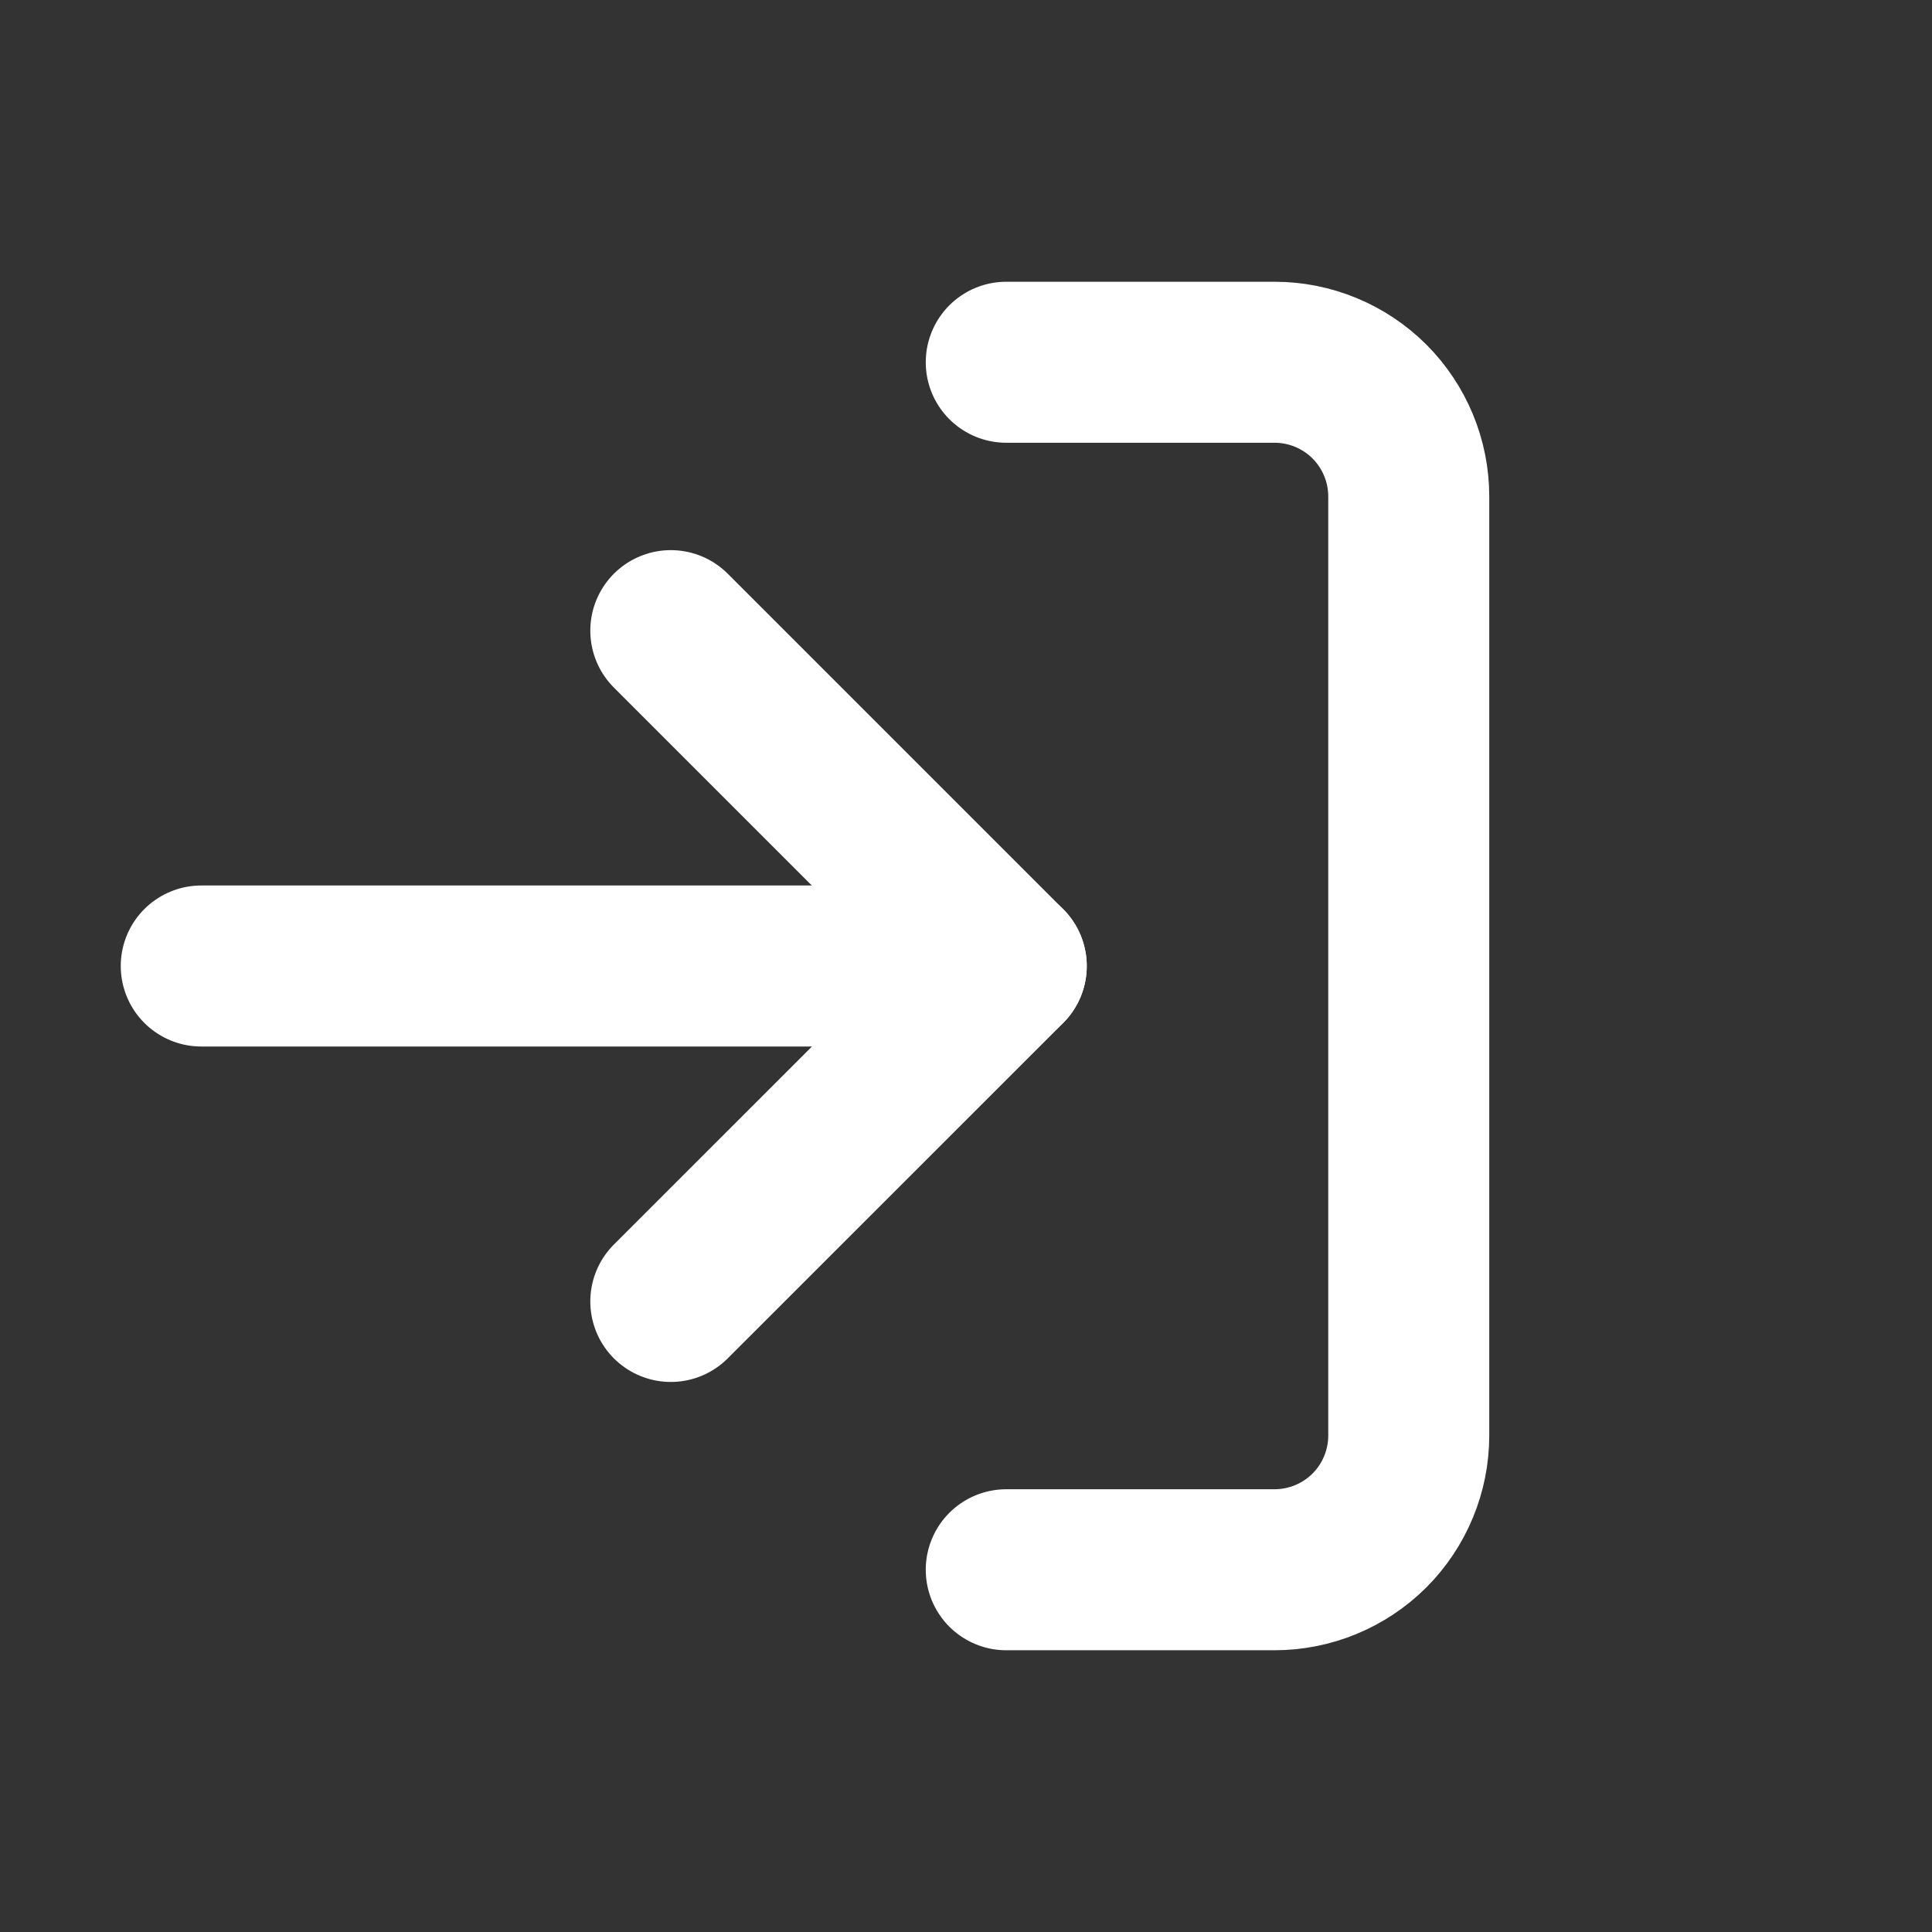
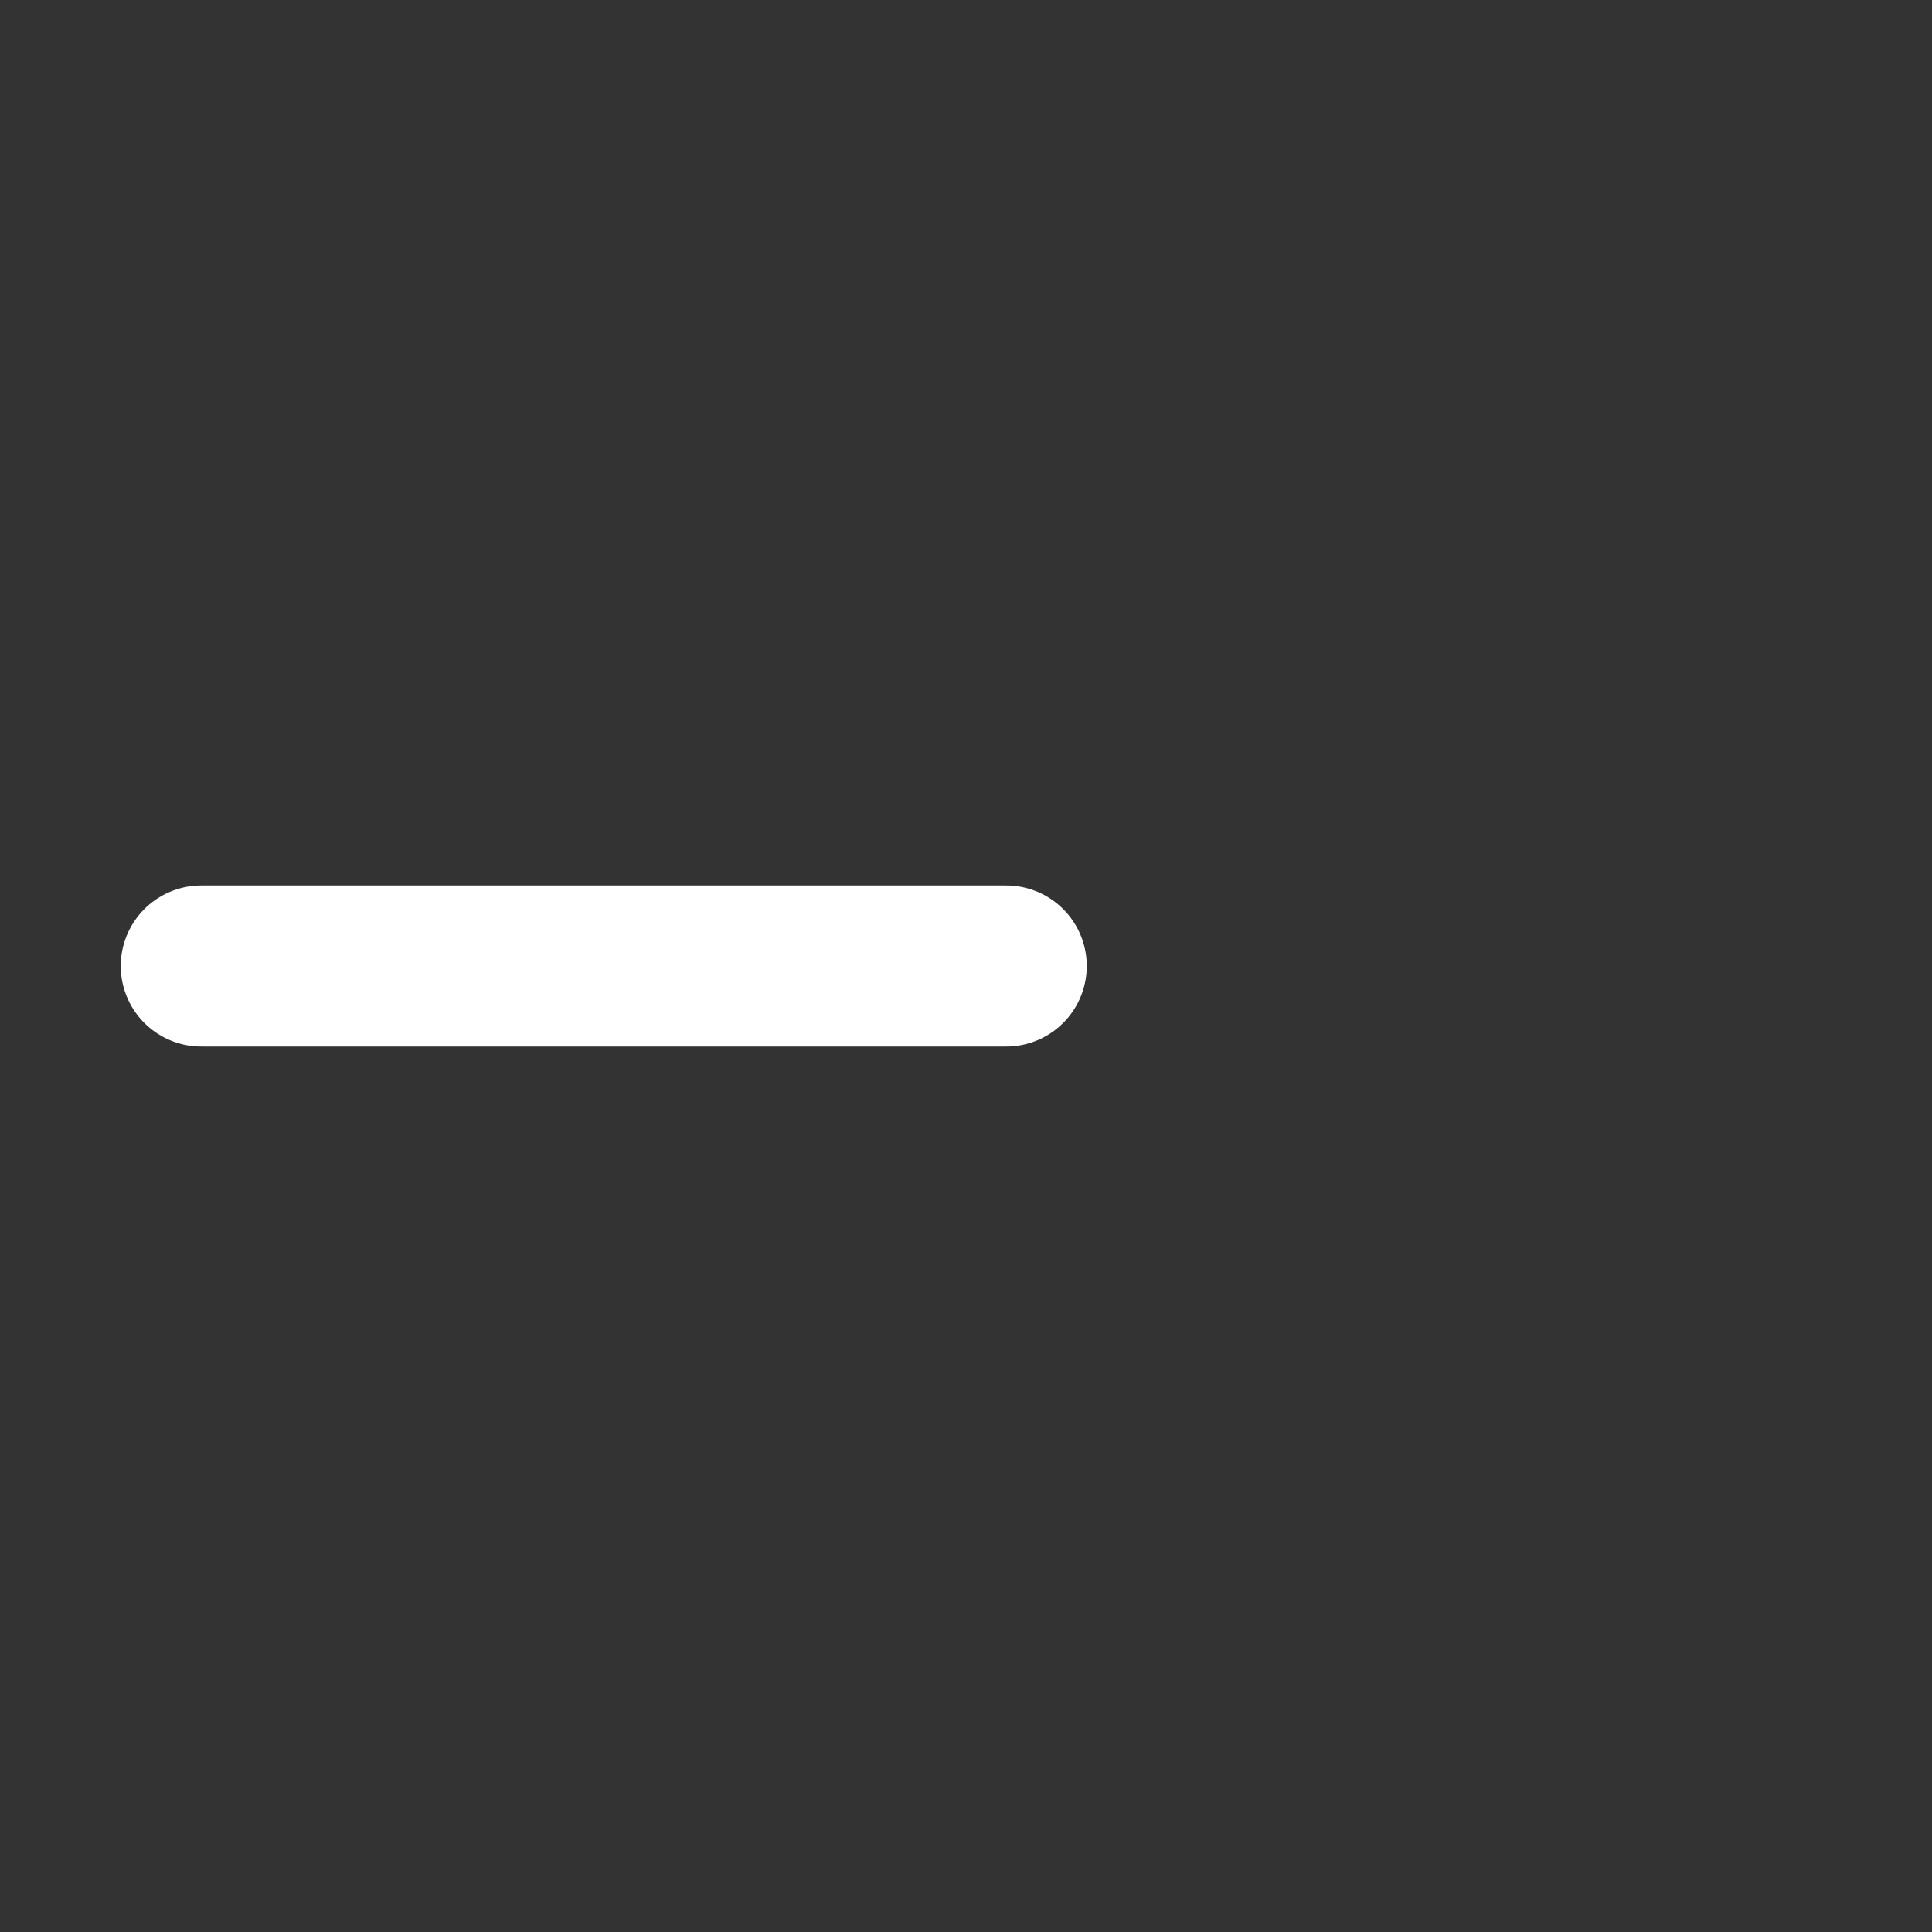
<svg xmlns="http://www.w3.org/2000/svg" width="24" height="24" viewBox="0 0 24 24" fill="none">
  <rect x="0" y="0" width="24" height="24" fill="#333333" stroke="none" />
-   <path d="M8.333 16.167L12.5 12.001L8.333 7.834" stroke="white" stroke-width="2" stroke-linecap="round" stroke-linejoin="round" />
  <path d="M12.5 12H2.5" stroke="white" stroke-width="2" stroke-linecap="round" stroke-linejoin="round" />
-   <path d="M12.5 4.5H15.833C16.275 4.5 16.699 4.676 17.012 4.988C17.324 5.301 17.5 5.725 17.5 6.167V17.833C17.5 18.275 17.324 18.699 17.012 19.012C16.699 19.324 16.275 19.5 15.833 19.5H12.5" stroke="white" stroke-width="2" stroke-linecap="round" stroke-linejoin="round" />
</svg>